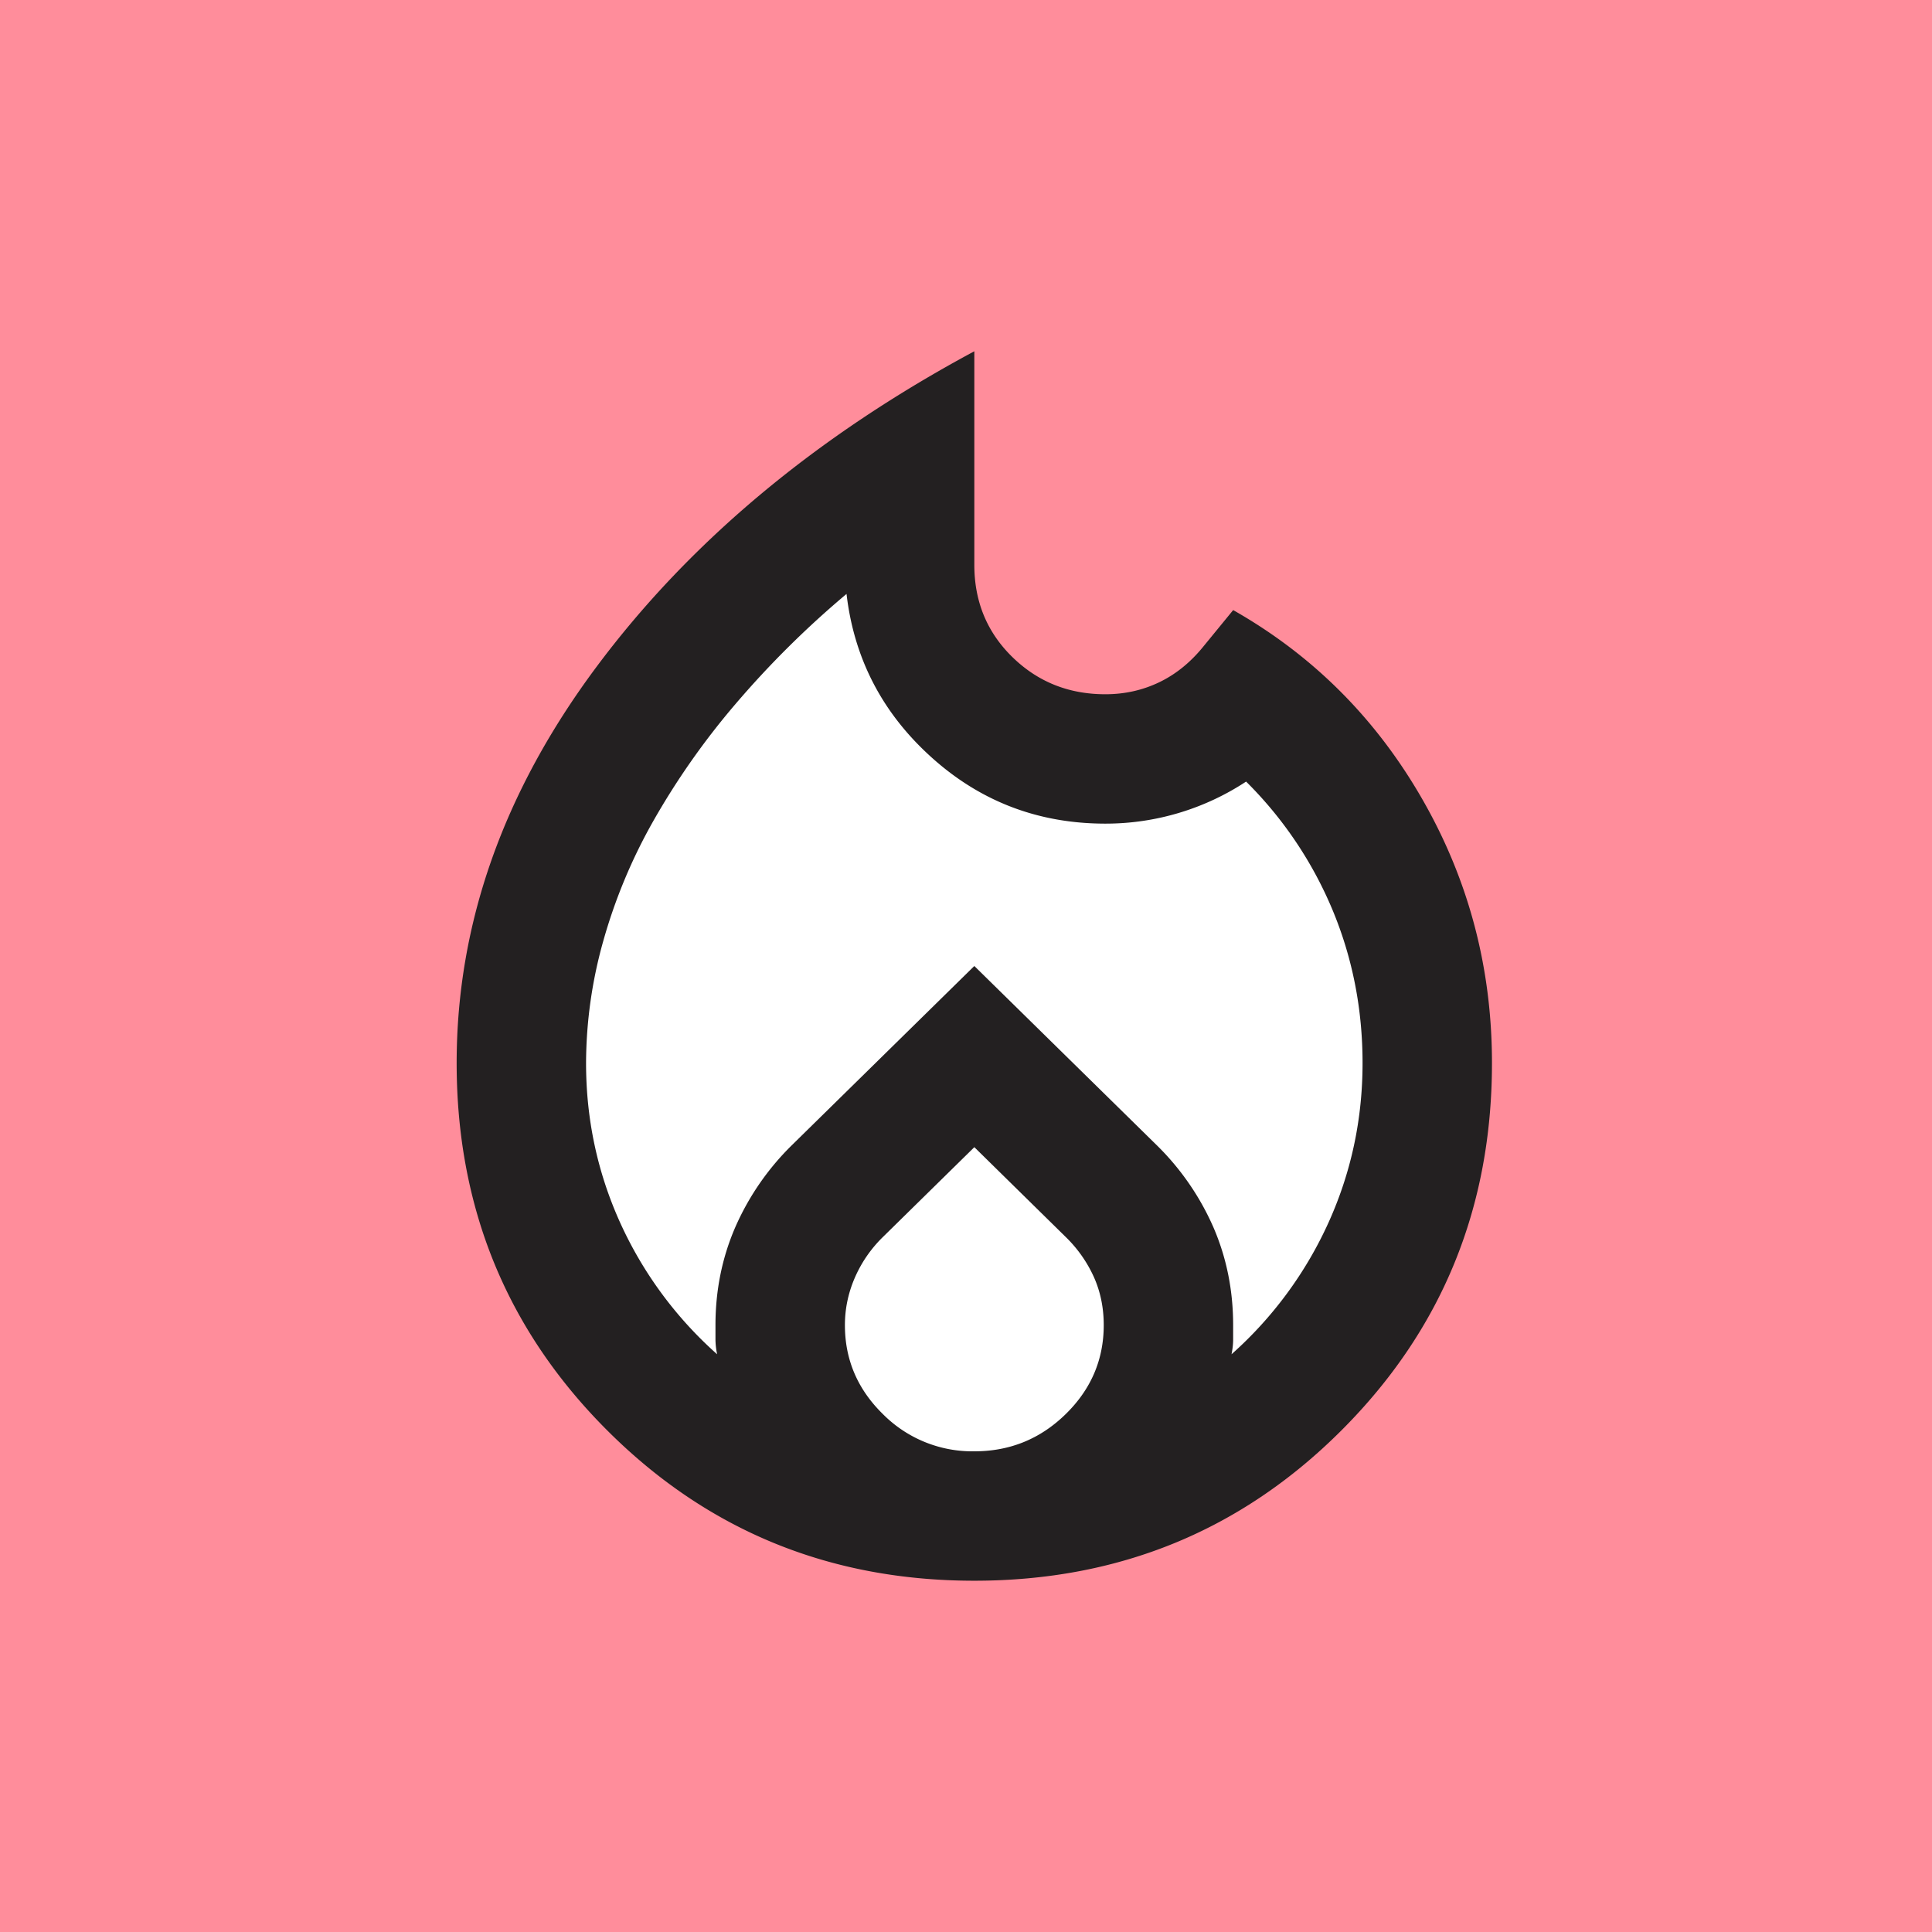
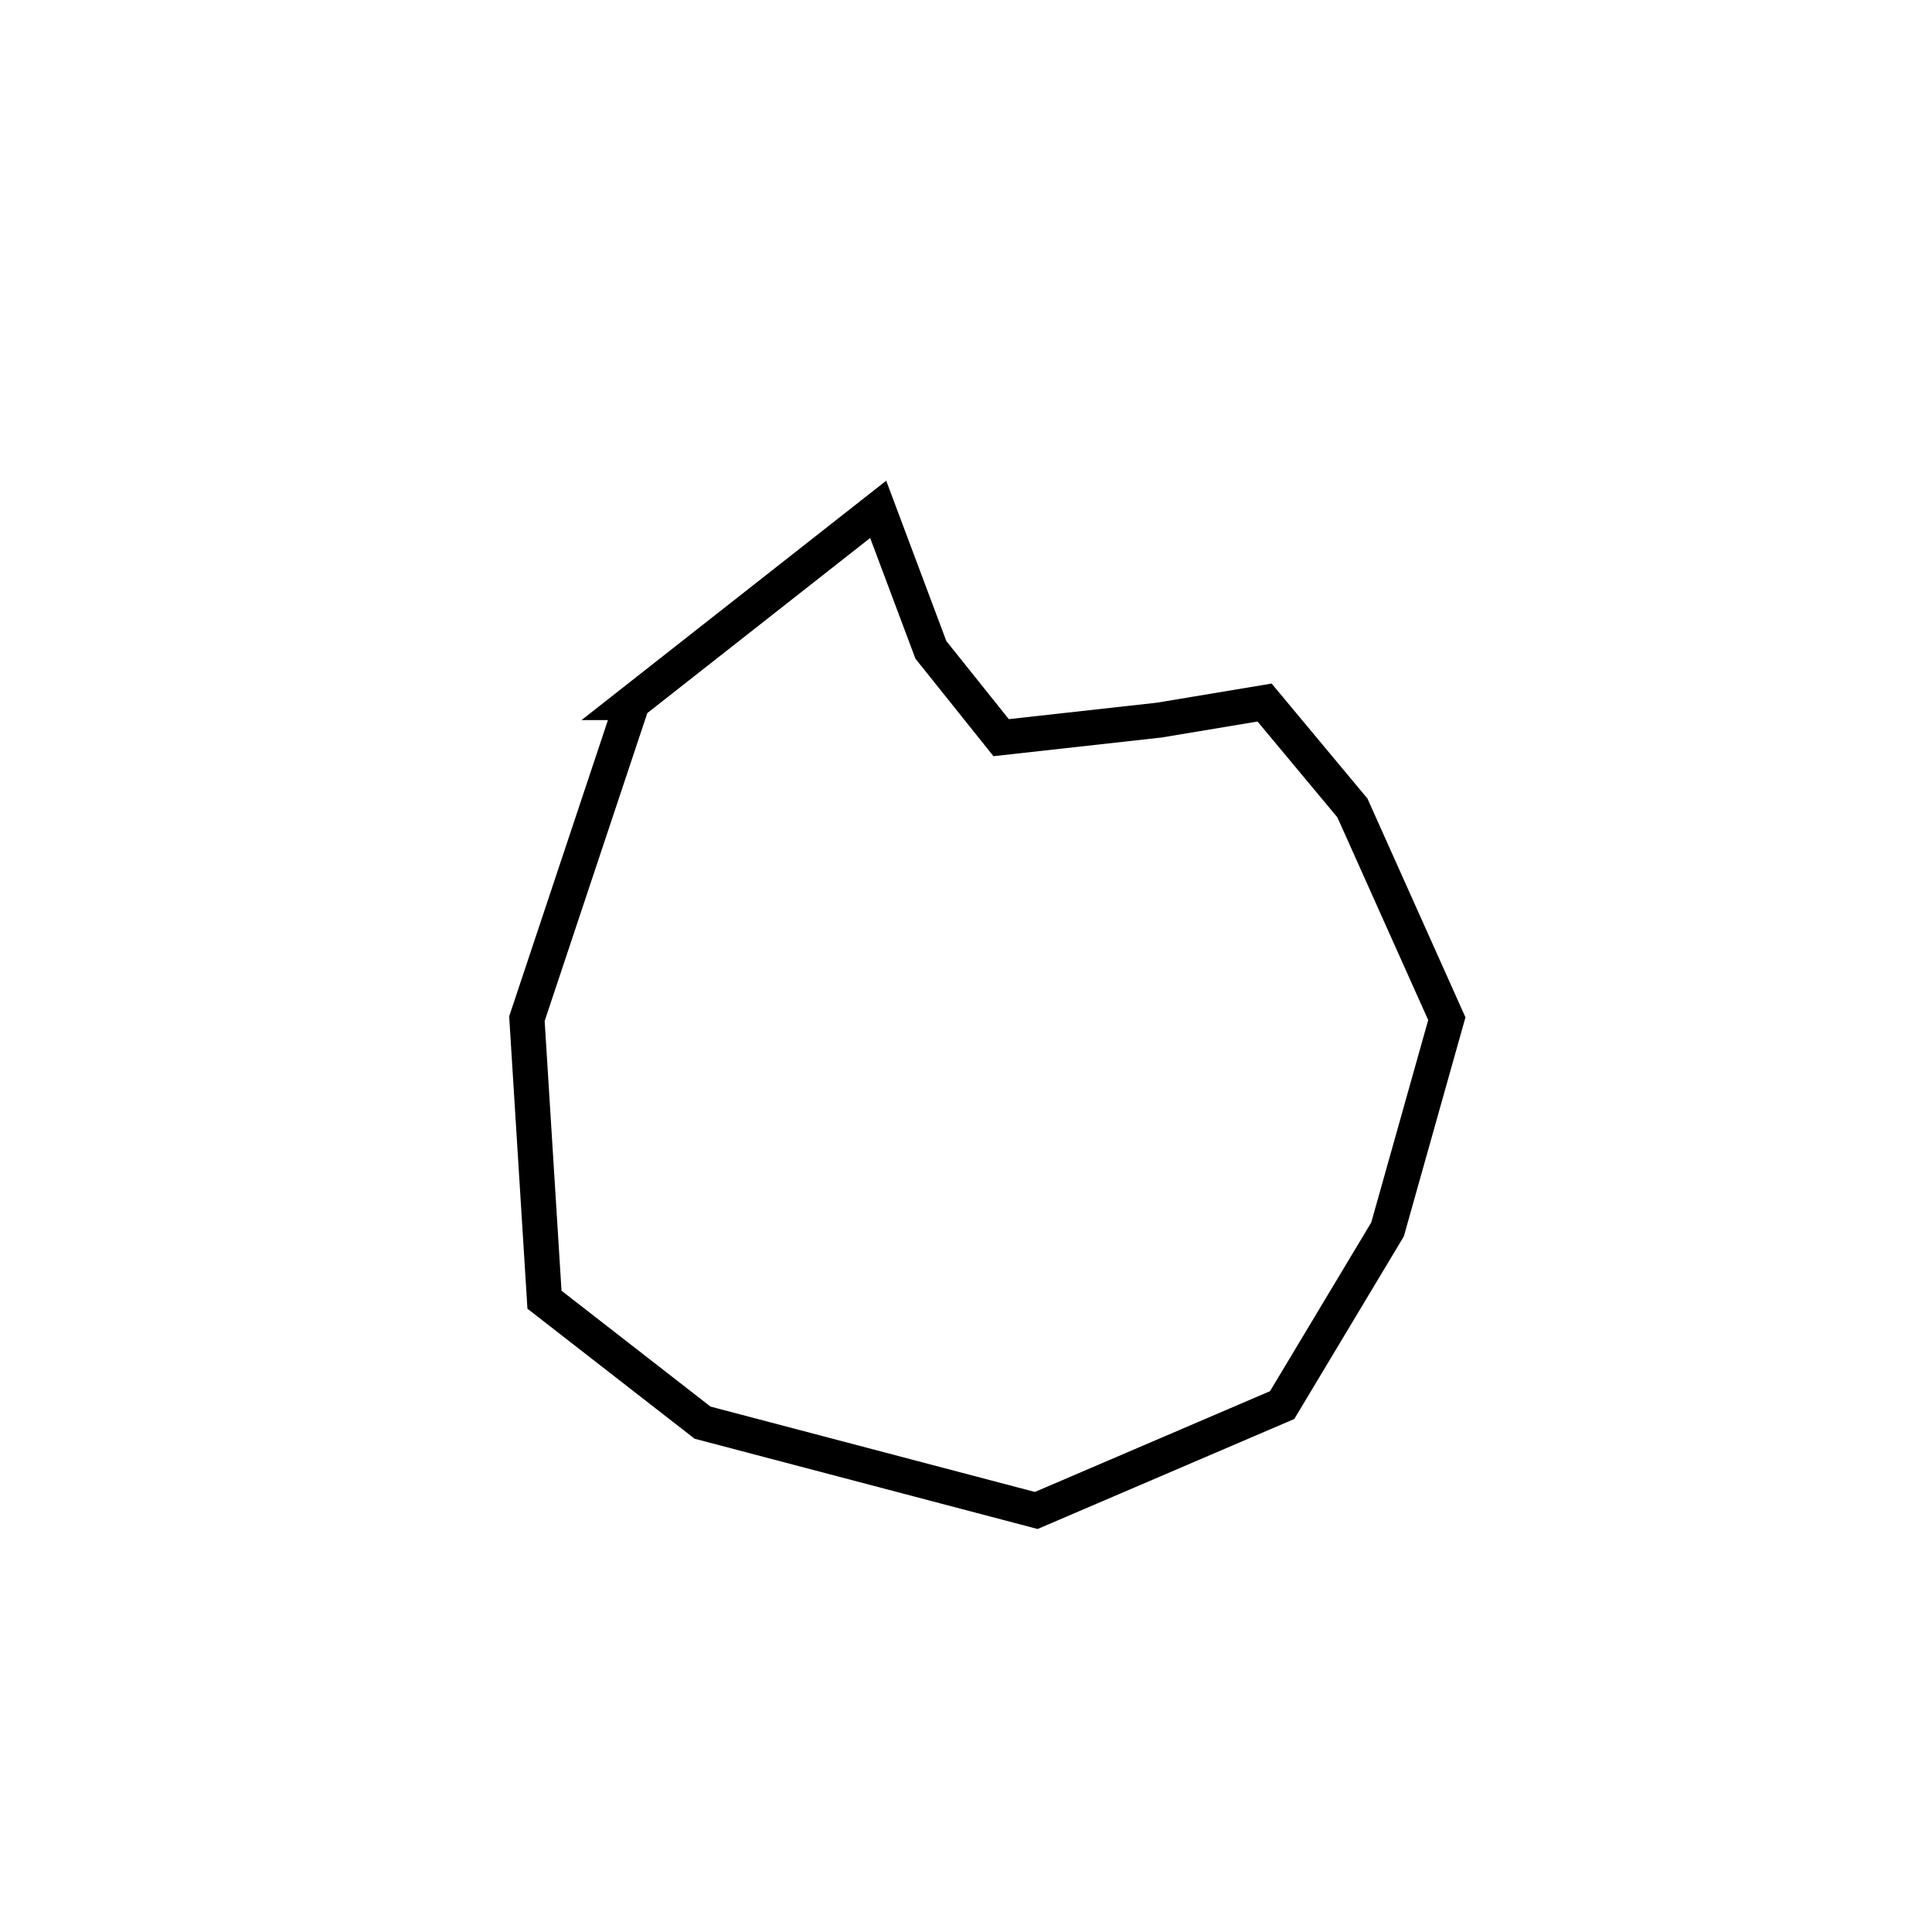
<svg xmlns="http://www.w3.org/2000/svg" width="55" height="55" fill="none">
-   <path fill="#FF8D9B" d="M0 0h55v55H0z" />
+   <path fill="#FF8D9B" d="M0 0v55H0z" />
  <path d="m18 20 7-5.5 1.5 4 2 2.5 4.5-.5 3-.5 2.5 3 2.688 6-1.688 6-3 5-7 3-9.5-2.5-4.5-3.5-.5-8 3-9z" fill="#fff" stroke="#000" />
-   <path d="M16.684 30.263c0 1.597.323 3.109.967 4.536a11.187 11.187 0 0 0 2.764 3.754 2.134 2.134 0 0 1-.047-.415v-.414c0-.983.185-1.904.553-2.763a7.472 7.472 0 0 1 1.612-2.35l5.204-5.111 5.204 5.112a7.472 7.472 0 0 1 1.612 2.349c.368.86.552 1.78.552 2.763v.414c0 .123-.015.261-.046.415a11.187 11.187 0 0 0 2.763-3.754c.645-1.427.967-2.94.967-4.536 0-1.535-.284-2.986-.852-4.352a11.243 11.243 0 0 0-2.463-3.661 7.276 7.276 0 0 1-4.007 1.197c-1.903 0-3.554-.629-4.95-1.888-1.398-1.259-2.203-2.809-2.418-4.651a26.853 26.853 0 0 0-3.178 3.154 21.355 21.355 0 0 0-2.326 3.316 15.333 15.333 0 0 0-1.427 3.431 12.927 12.927 0 0 0-.484 3.454zm11.053 2.395-2.625 2.579a3.65 3.65 0 0 0-.783 1.151c-.184.43-.276.875-.276 1.336 0 .982.36 1.826 1.082 2.533a3.587 3.587 0 0 0 2.602 1.059c1.013 0 1.88-.353 2.602-1.06.721-.706 1.082-1.55 1.082-2.532 0-.491-.092-.944-.276-1.359a3.732 3.732 0 0 0-.783-1.128l-2.625-2.58zm0-22.658v6.079c0 1.044.36 1.919 1.082 2.625.722.706 1.604 1.06 2.648 1.06.553 0 1.067-.116 1.543-.346.476-.23.898-.576 1.266-1.036l.83-1.014c2.271 1.29 4.067 3.086 5.387 5.389 1.32 2.302 1.98 4.804 1.98 7.506 0 4.114-1.427 7.599-4.282 10.454C35.336 43.572 31.85 45 27.737 45c-4.114 0-7.599-1.428-10.454-4.283C14.428 37.862 13 34.377 13 30.263c0-3.96 1.328-7.721 3.984-11.283 2.655-3.561 6.24-6.555 10.753-8.98z" fill="#232021" />
</svg>